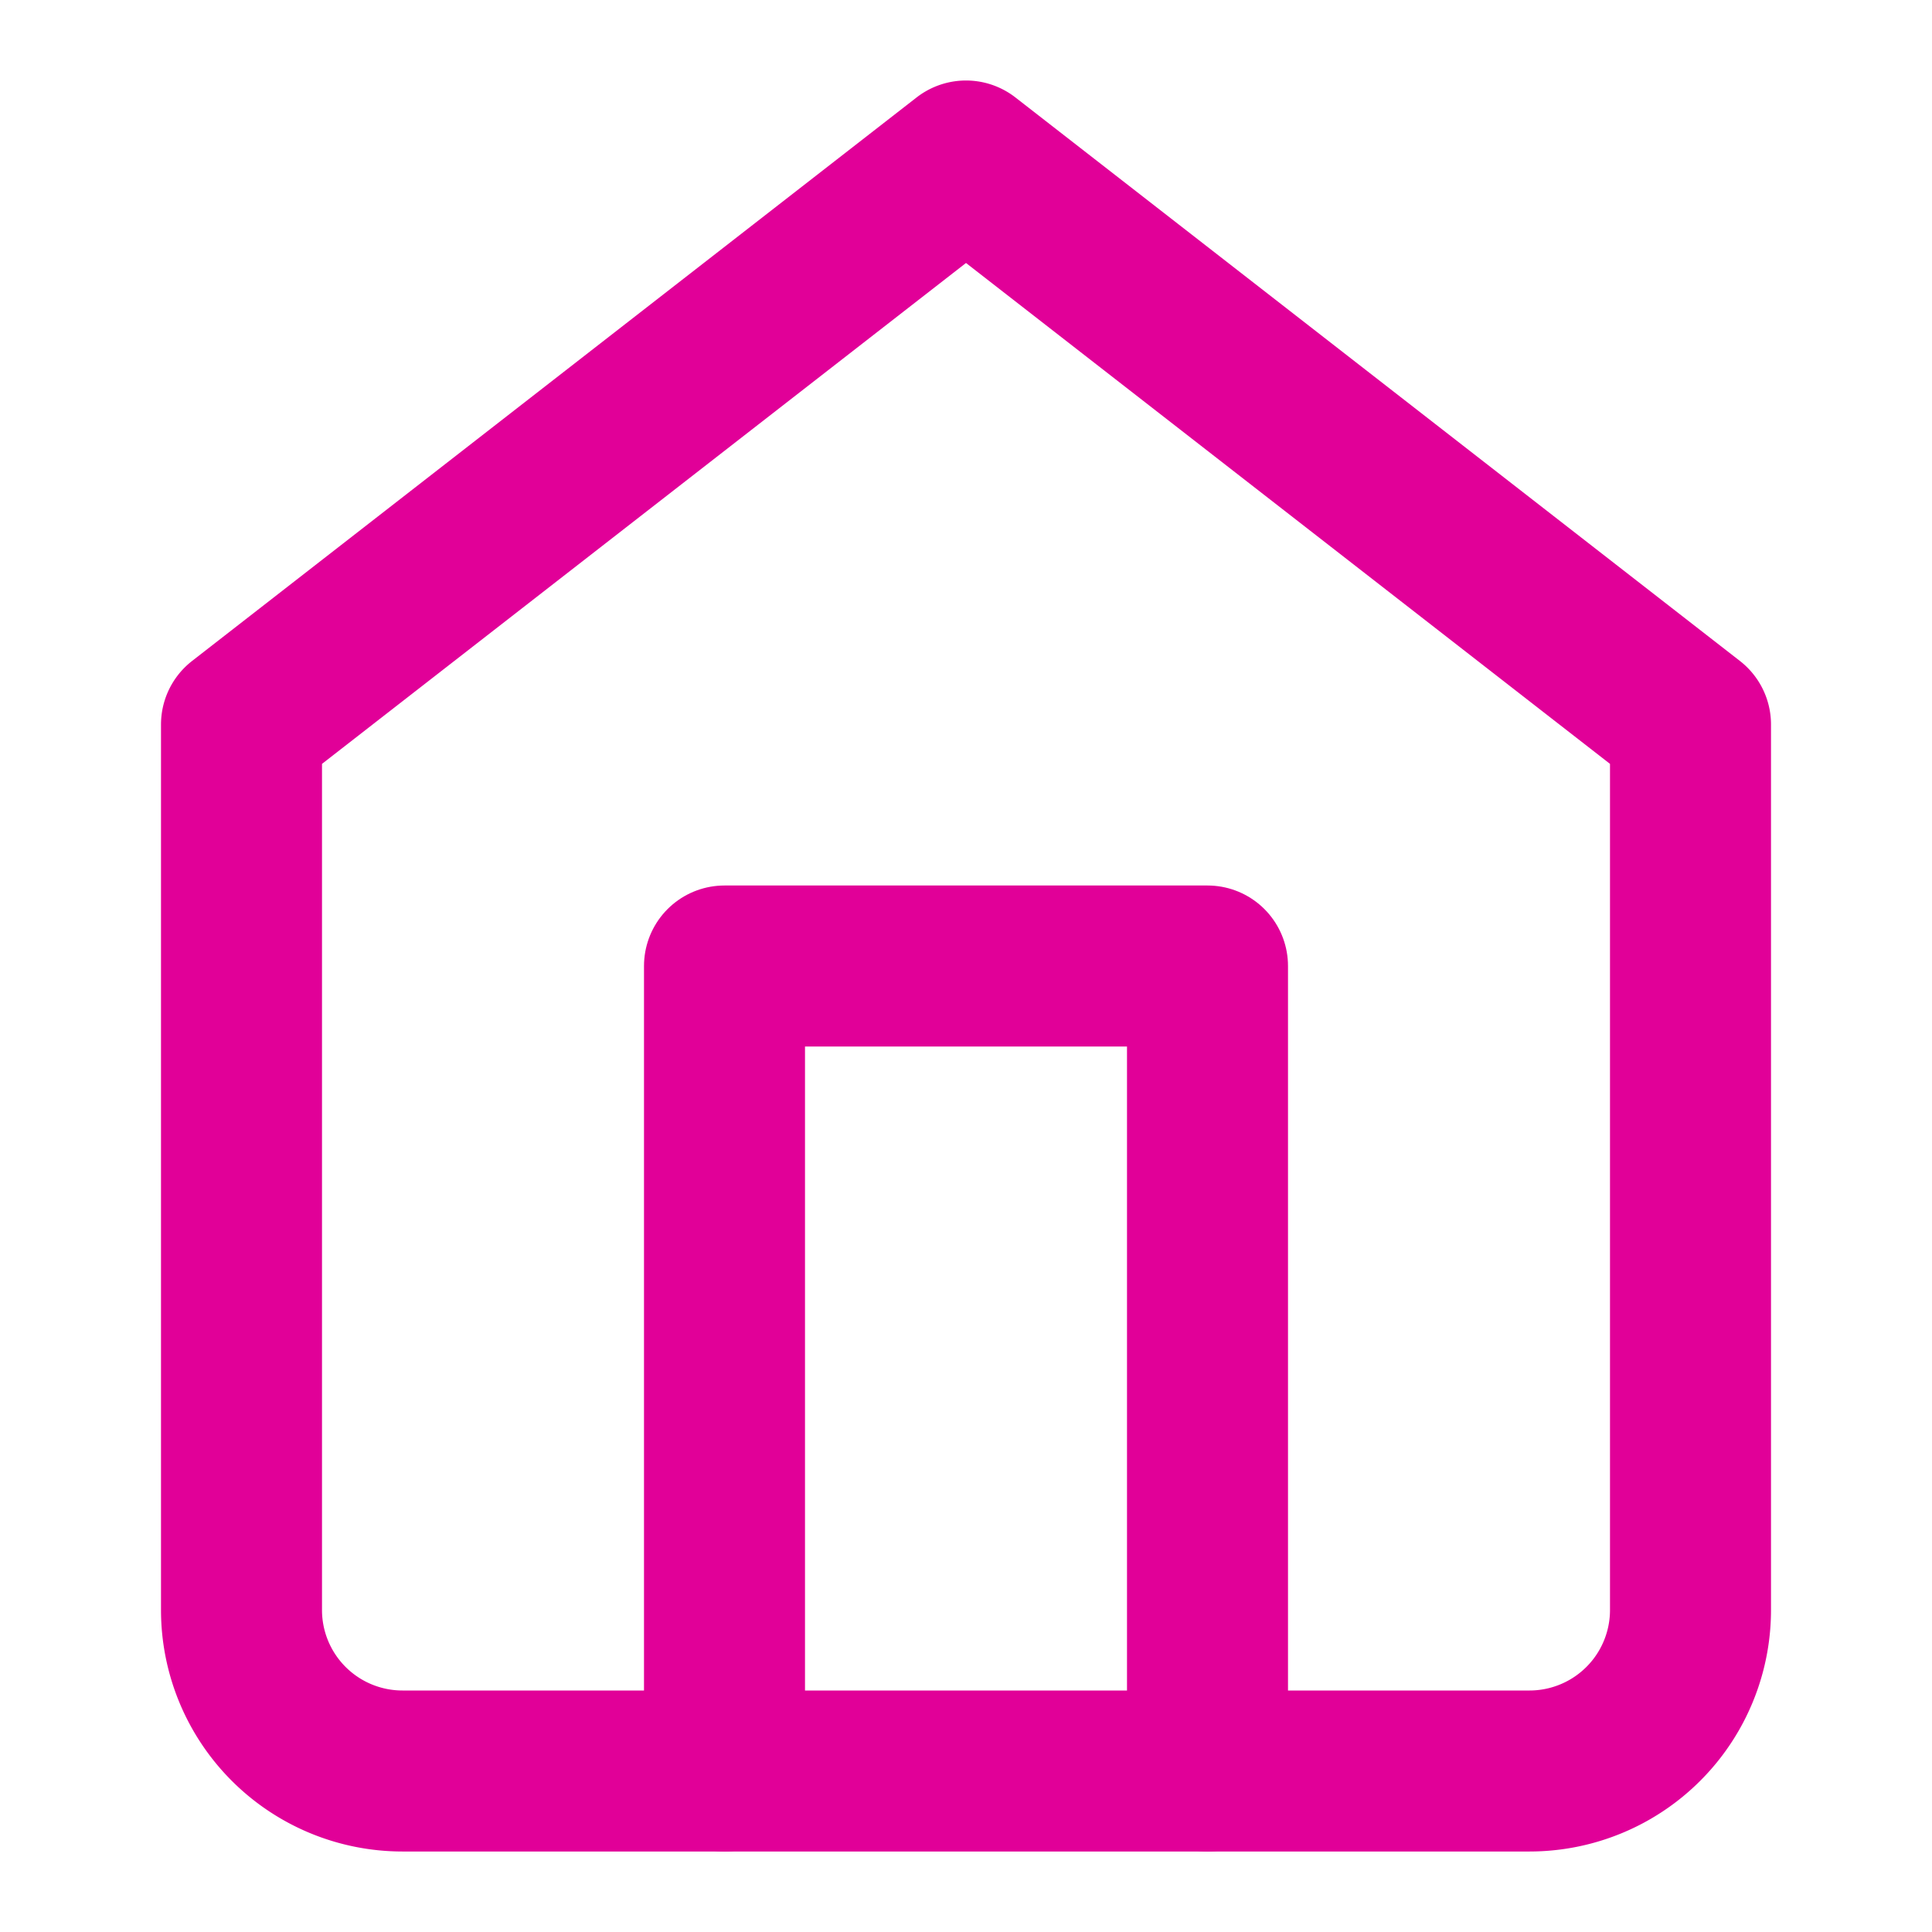
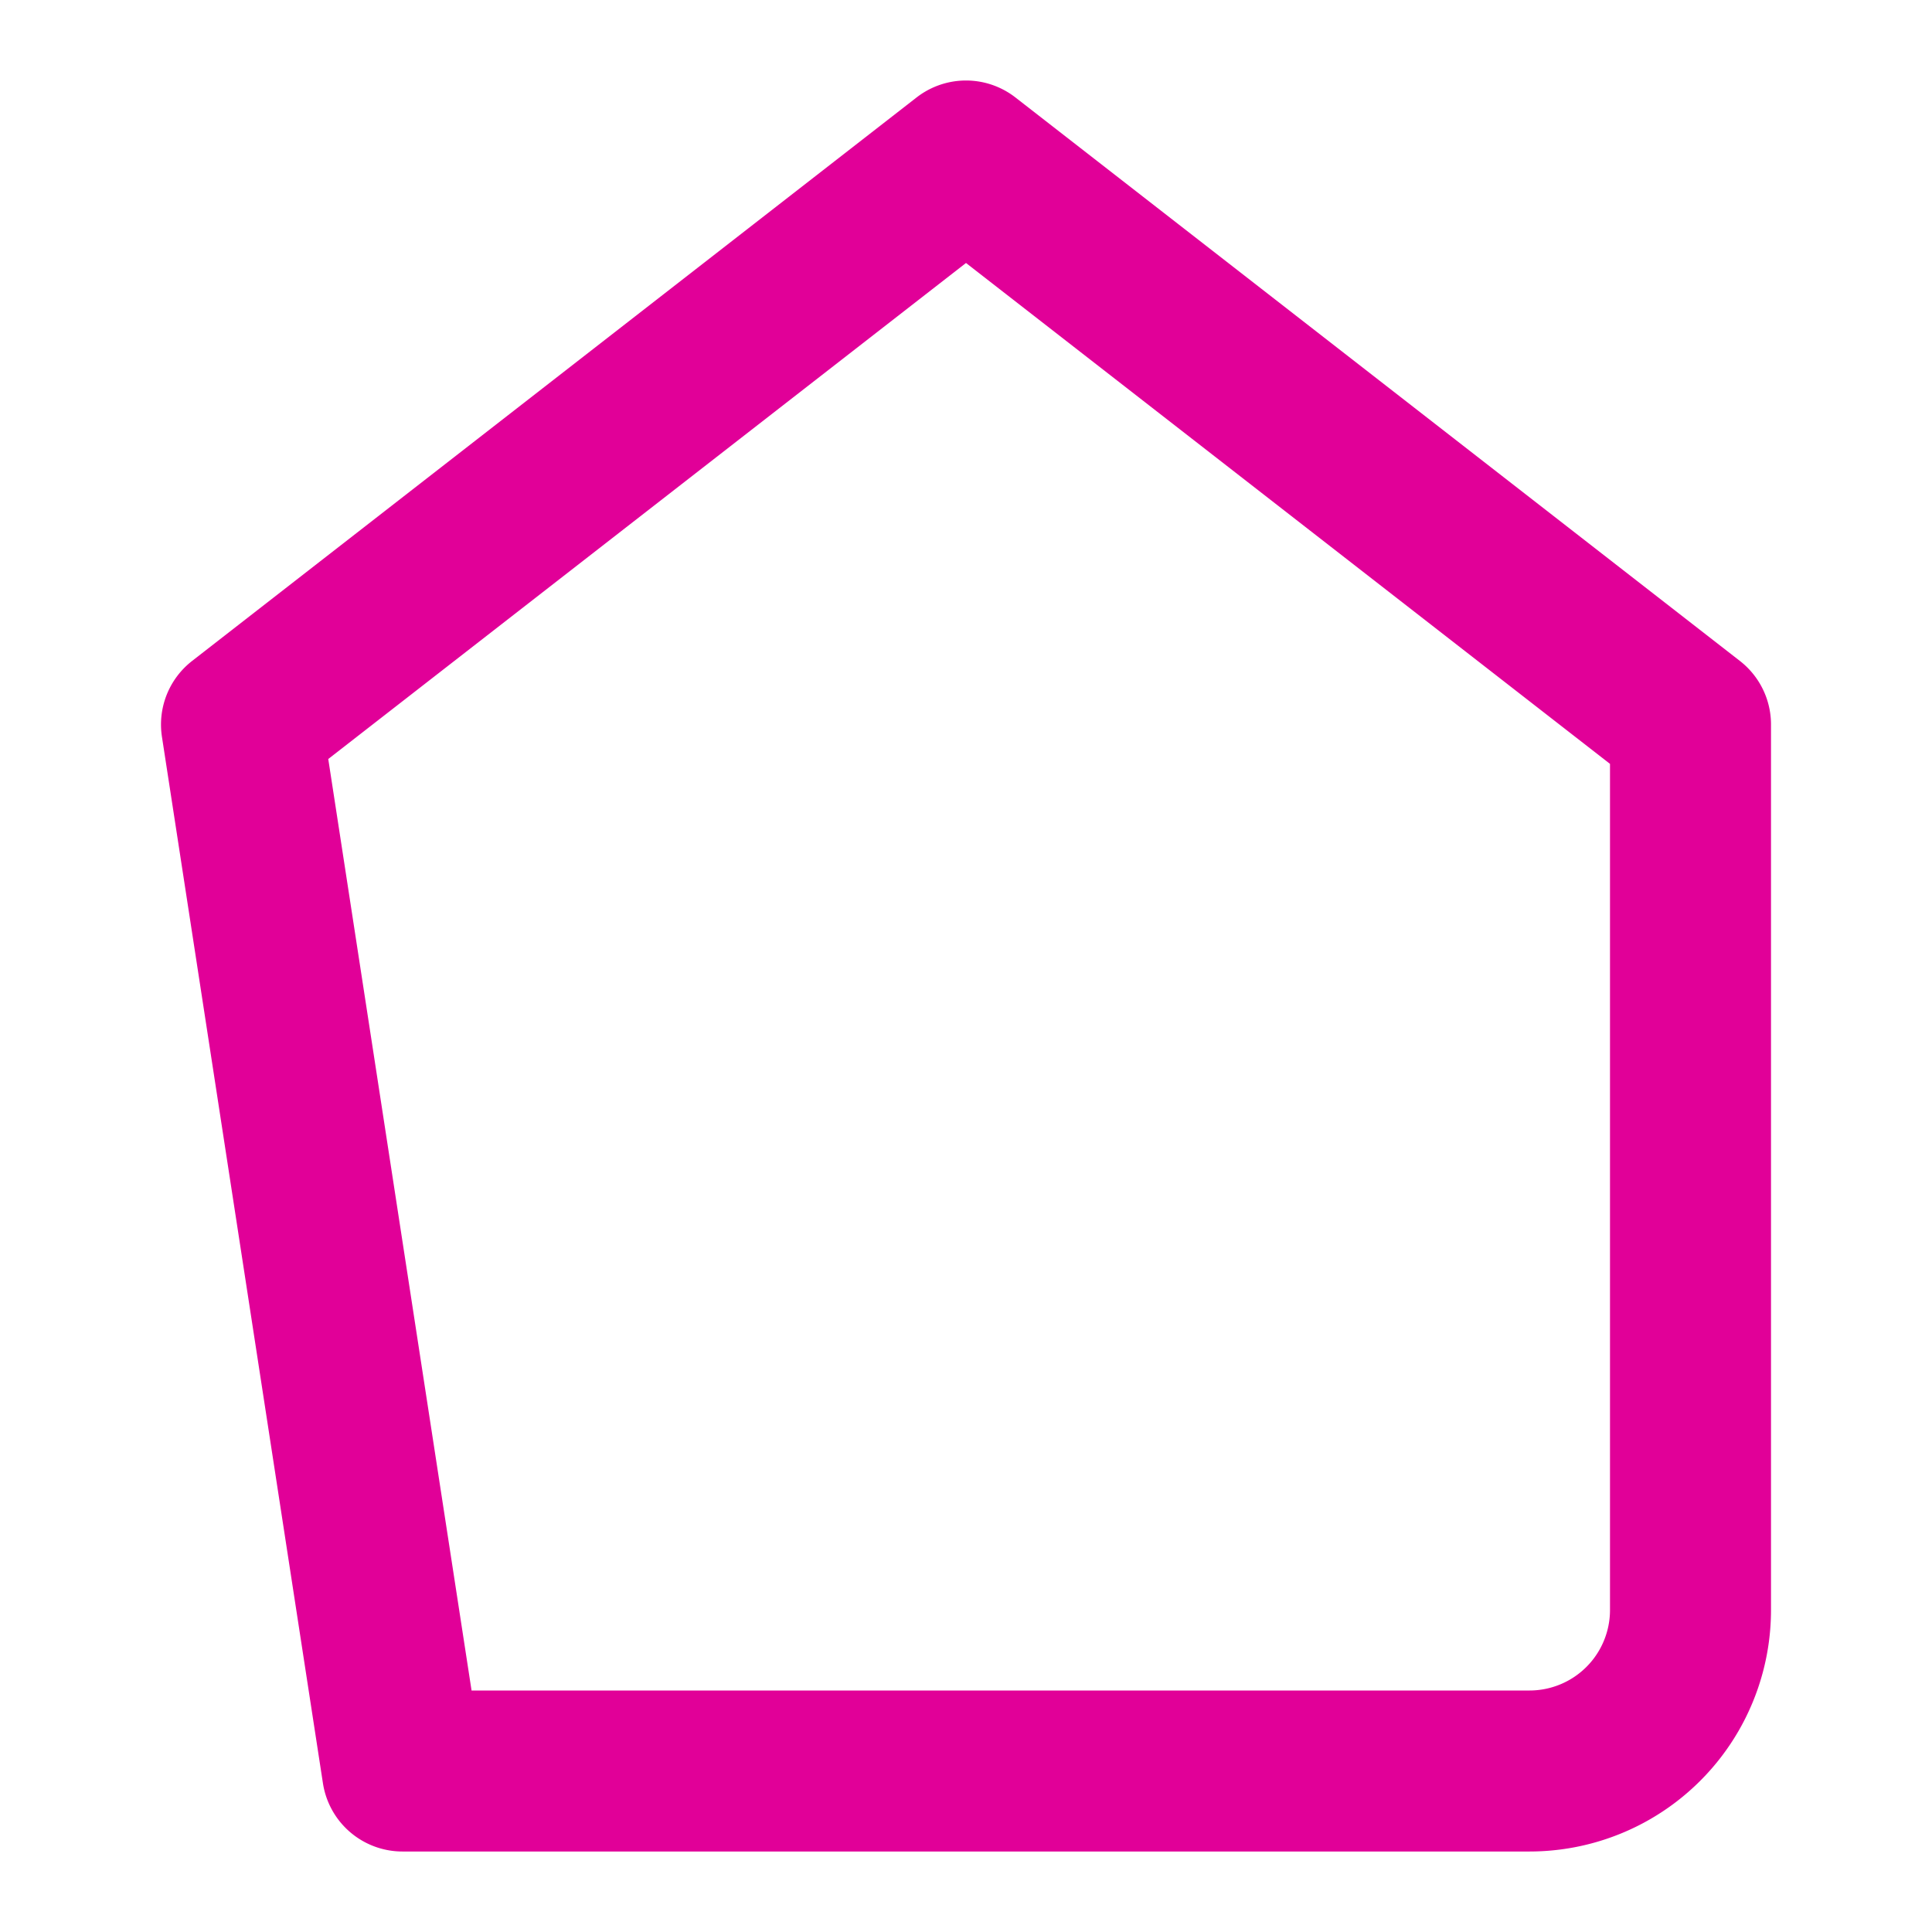
<svg xmlns="http://www.w3.org/2000/svg" width="24" height="24" viewBox="0 0 24 24" fill="none" stroke="#E10098" stroke-width="2" stroke-linecap="round" stroke-linejoin="round">
-   <path d="m3 9 9-7 9 7v11a2 2 0 0 1-2 2H5a2 2 0 0 1-2-2z" />
-   <polyline points="9 22 9 12 15 12 15 22" />
+   <path d="m3 9 9-7 9 7v11a2 2 0 0 1-2 2H5z" />
</svg>